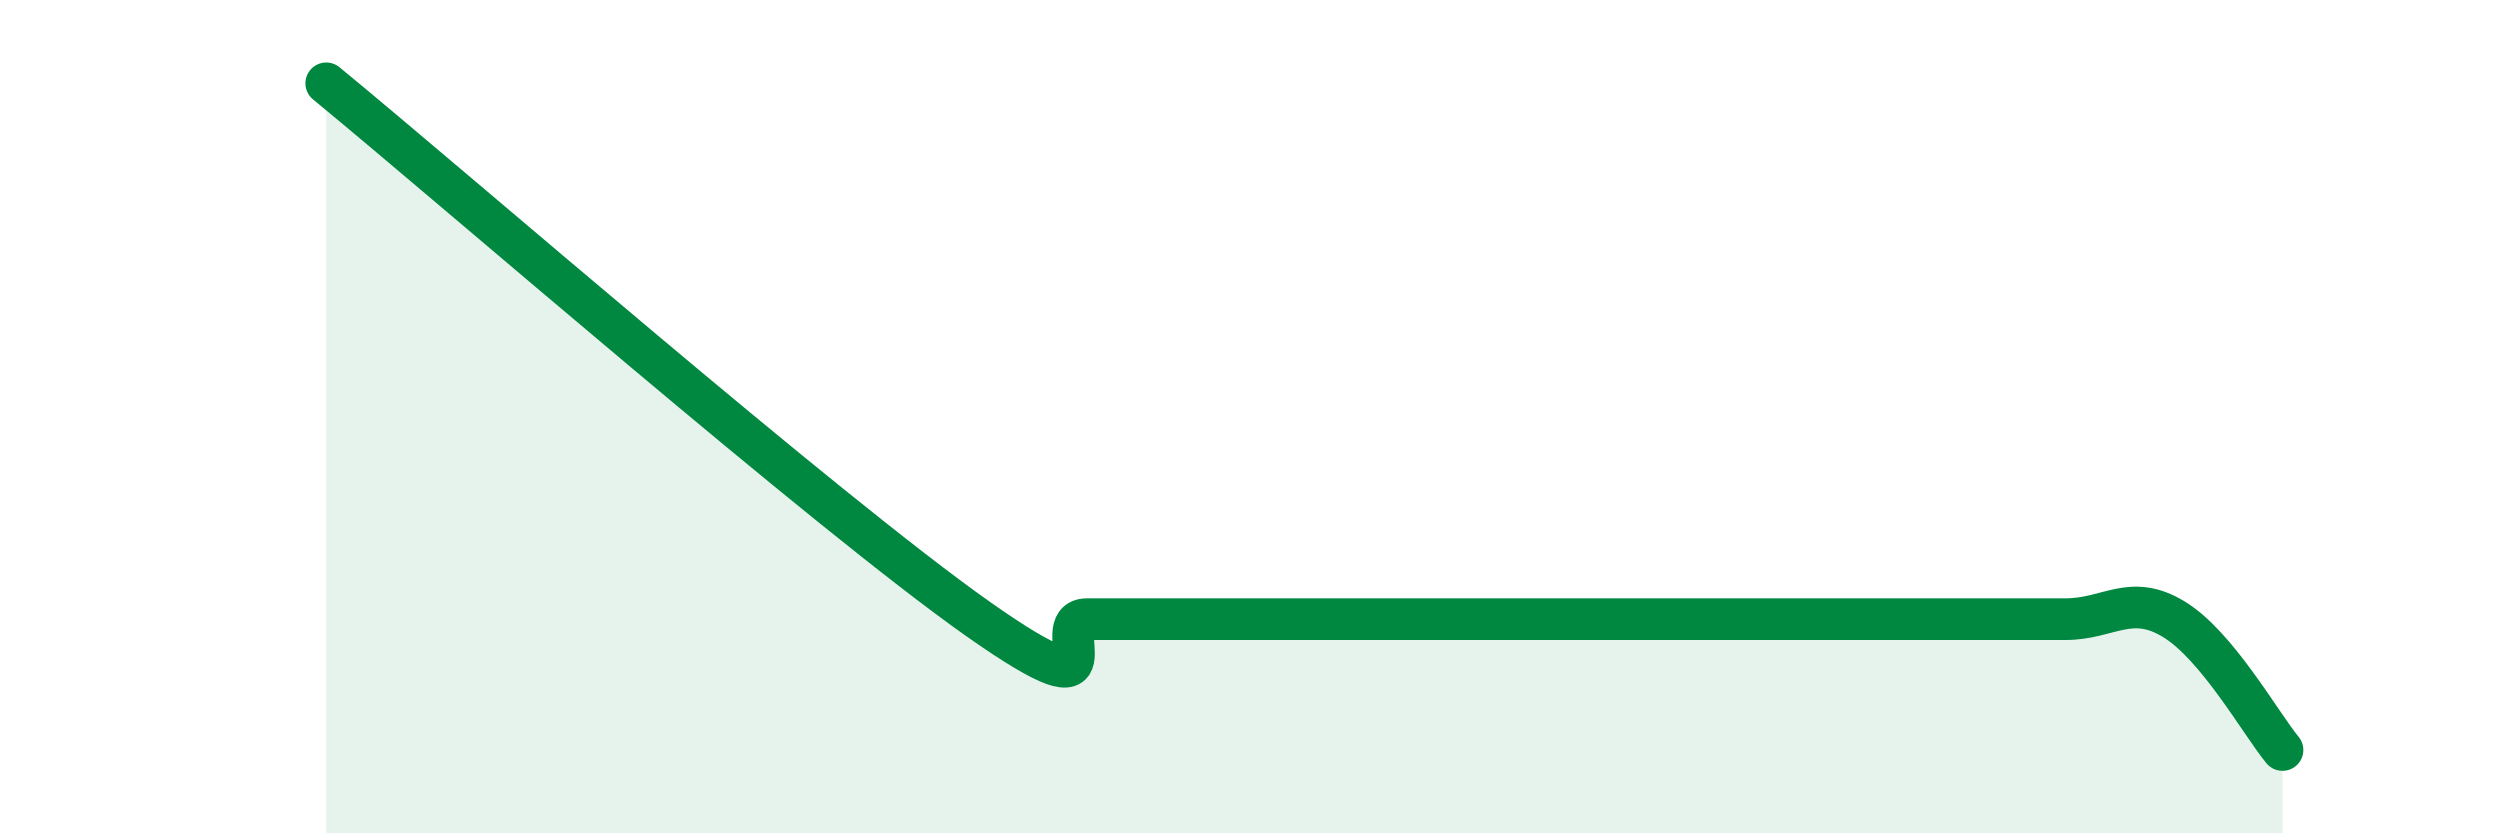
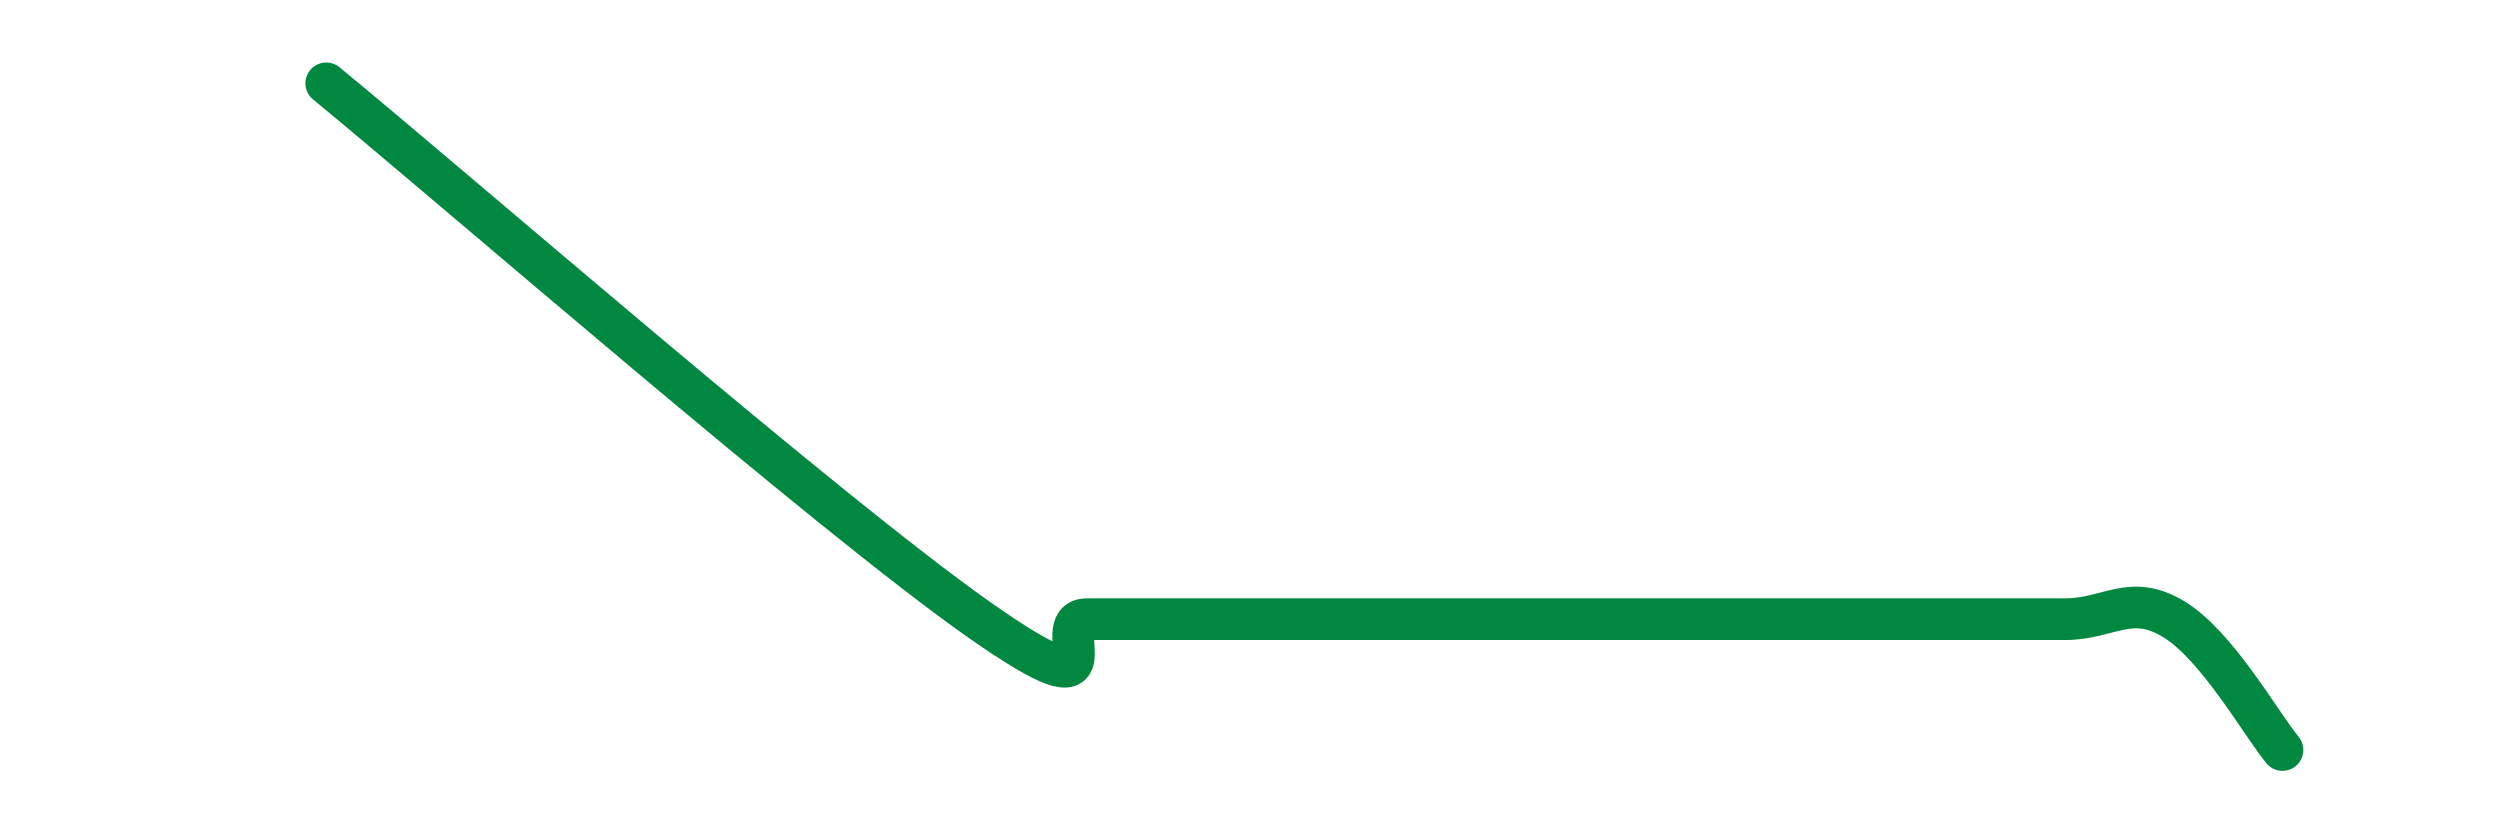
<svg xmlns="http://www.w3.org/2000/svg" width="60" height="20" viewBox="0 0 60 20">
-   <path d="M 7.83,2 C 10.96,4.57 19.83,12.29 23.48,14.86 C 27.13,17.43 25.05,14.86 26.09,14.86 C 27.13,14.86 27.66,14.86 28.7,14.86 C 29.74,14.86 30.26,14.86 31.3,14.86 C 32.34,14.86 32.87,14.86 33.91,14.86 C 34.95,14.86 35.48,14.86 36.52,14.86 C 37.56,14.86 38.09,14.86 39.13,14.86 C 40.17,14.86 40.7,14.86 41.74,14.86 C 42.78,14.86 43.31,14.86 44.35,14.86 C 45.39,14.86 45.92,14.86 46.96,14.86 C 48,14.86 48.53,14.86 49.57,14.86 C 50.61,14.86 51.13,14.23 52.17,14.86 C 53.21,15.49 54.26,17.37 54.78,18L54.78 20L7.83 20Z" fill="#008740" opacity="0.1" stroke-linecap="round" stroke-linejoin="round" />
  <path d="M 7.83,2 C 10.96,4.57 19.83,12.29 23.48,14.86 C 27.13,17.43 25.05,14.86 26.09,14.86 C 27.13,14.86 27.66,14.86 28.7,14.86 C 29.74,14.86 30.26,14.86 31.3,14.86 C 32.34,14.86 32.87,14.86 33.91,14.86 C 34.95,14.86 35.48,14.86 36.52,14.86 C 37.56,14.86 38.09,14.86 39.13,14.86 C 40.17,14.86 40.7,14.86 41.74,14.86 C 42.78,14.86 43.31,14.86 44.35,14.86 C 45.39,14.86 45.92,14.86 46.96,14.86 C 48,14.86 48.53,14.86 49.57,14.86 C 50.61,14.86 51.13,14.23 52.17,14.86 C 53.21,15.49 54.26,17.37 54.78,18" stroke="#008740" stroke-width="1" fill="none" stroke-linecap="round" stroke-linejoin="round" />
</svg>